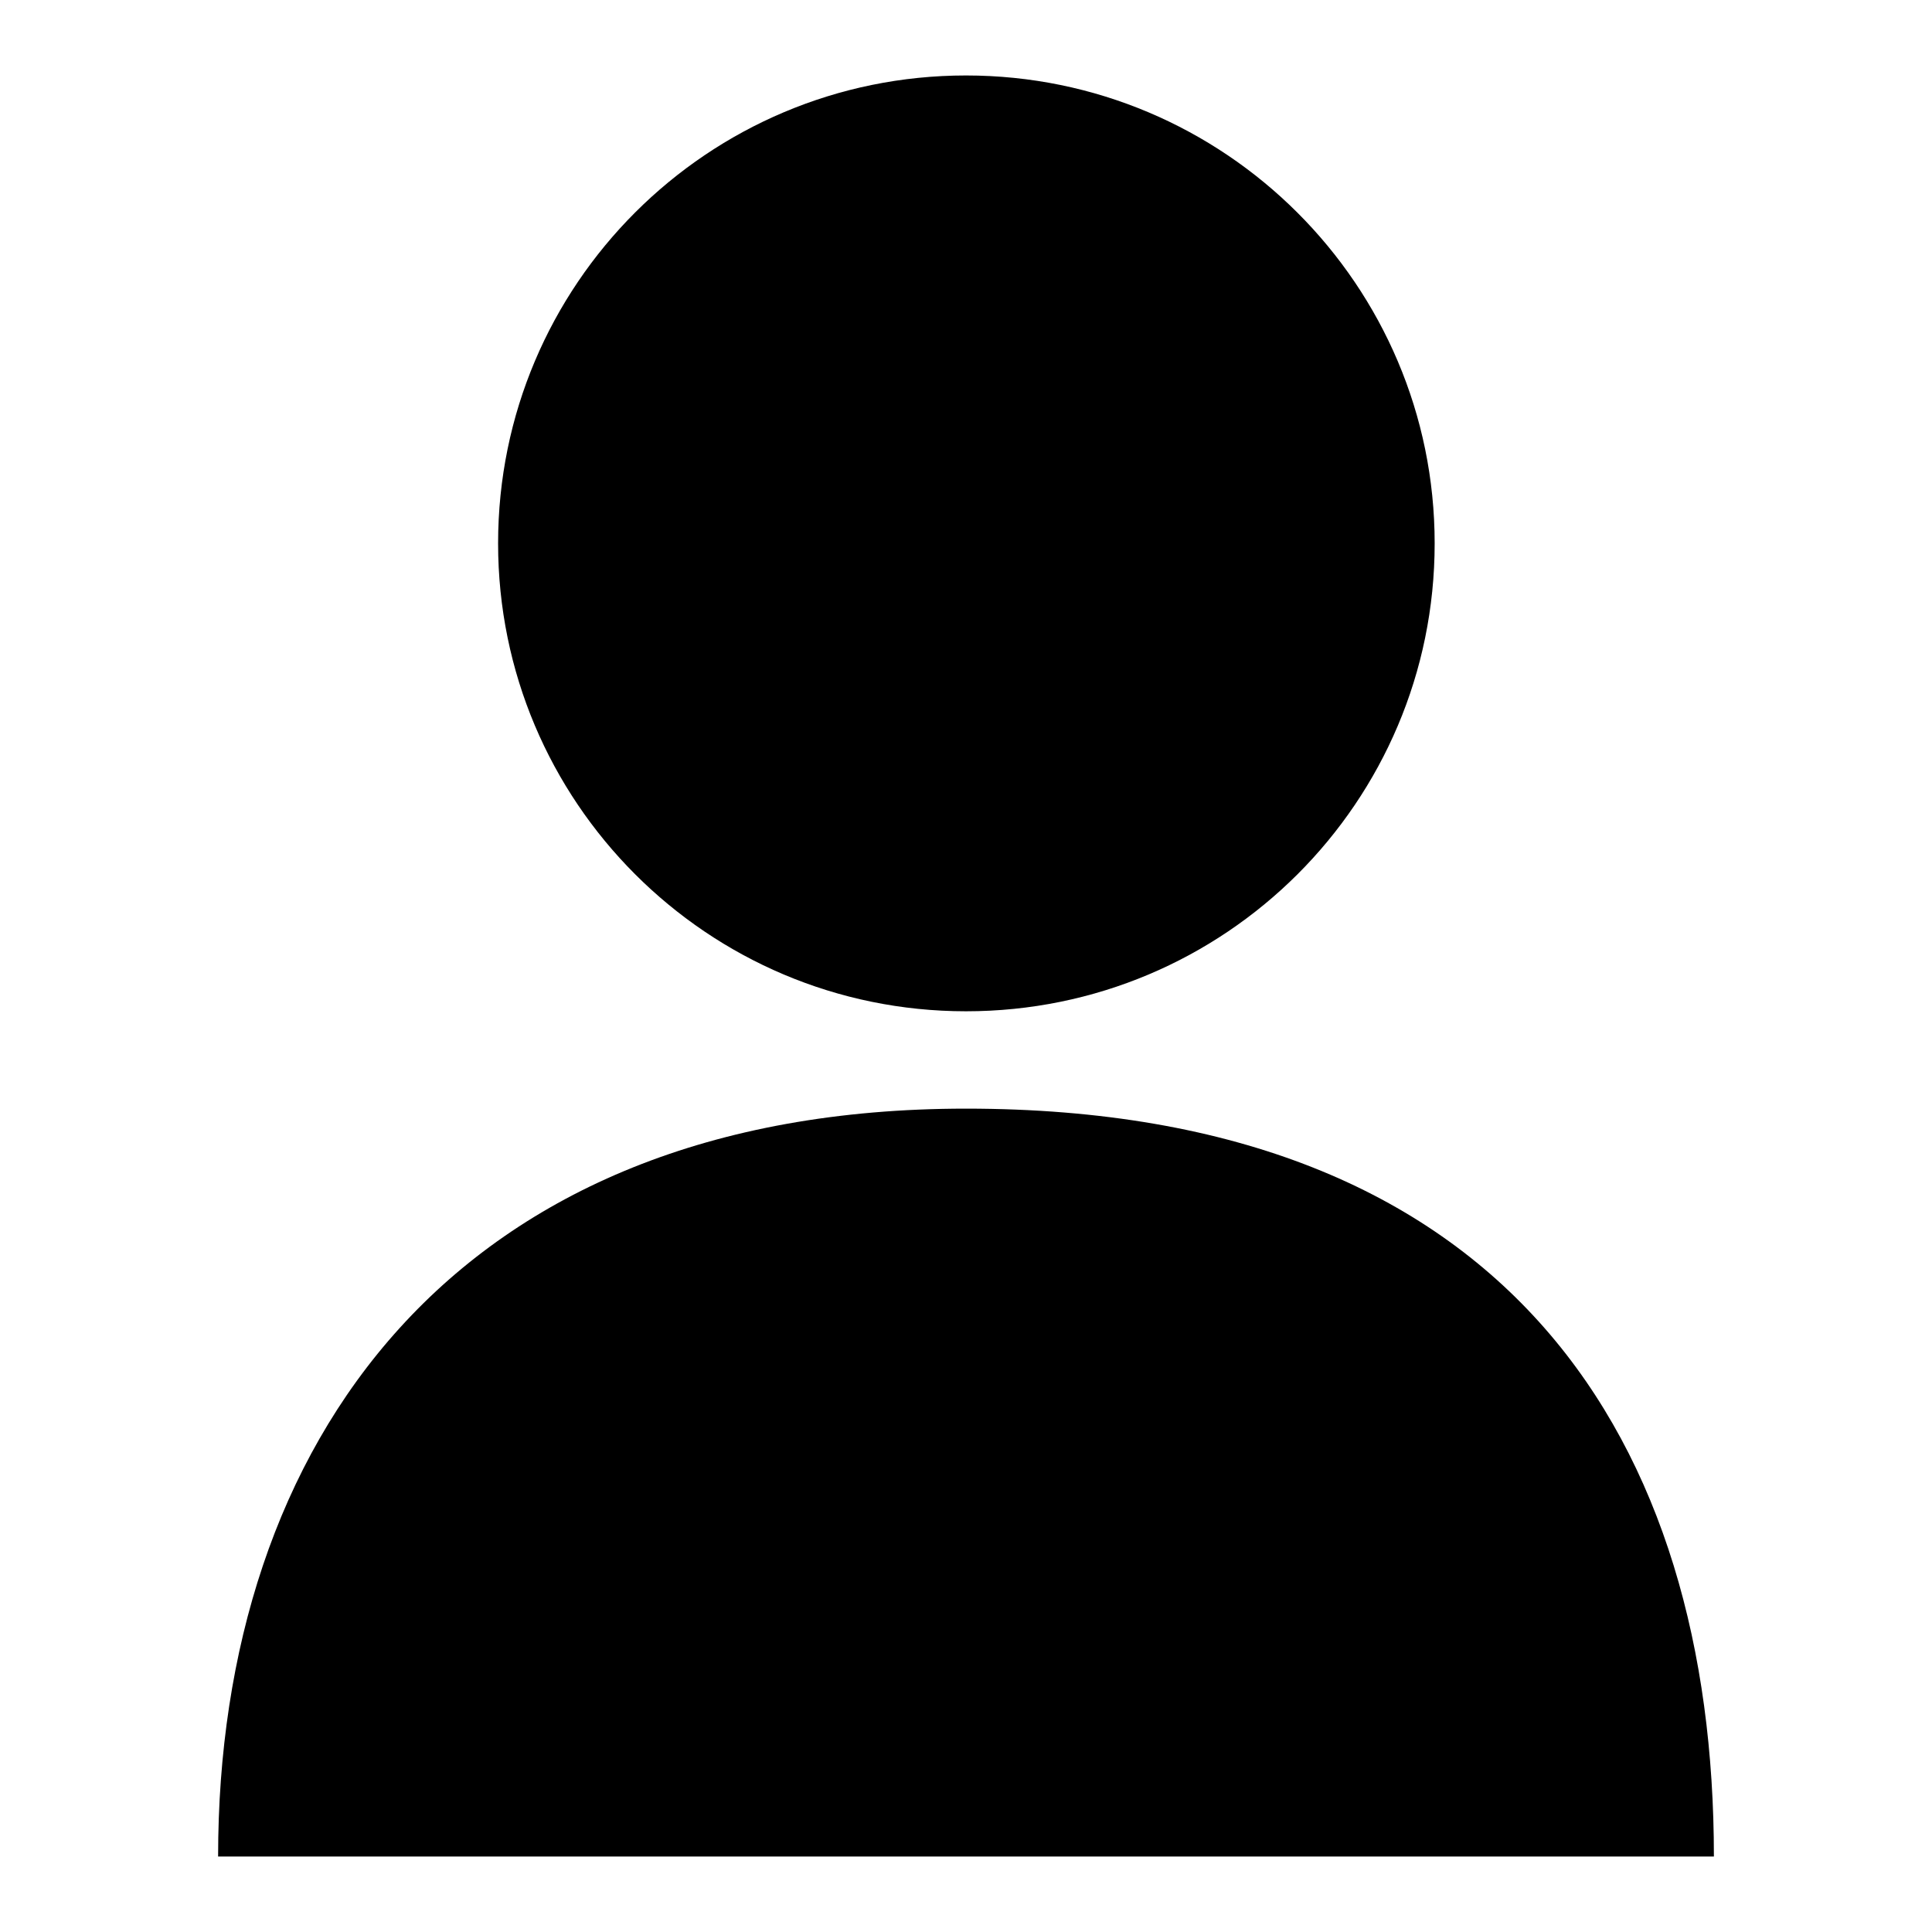
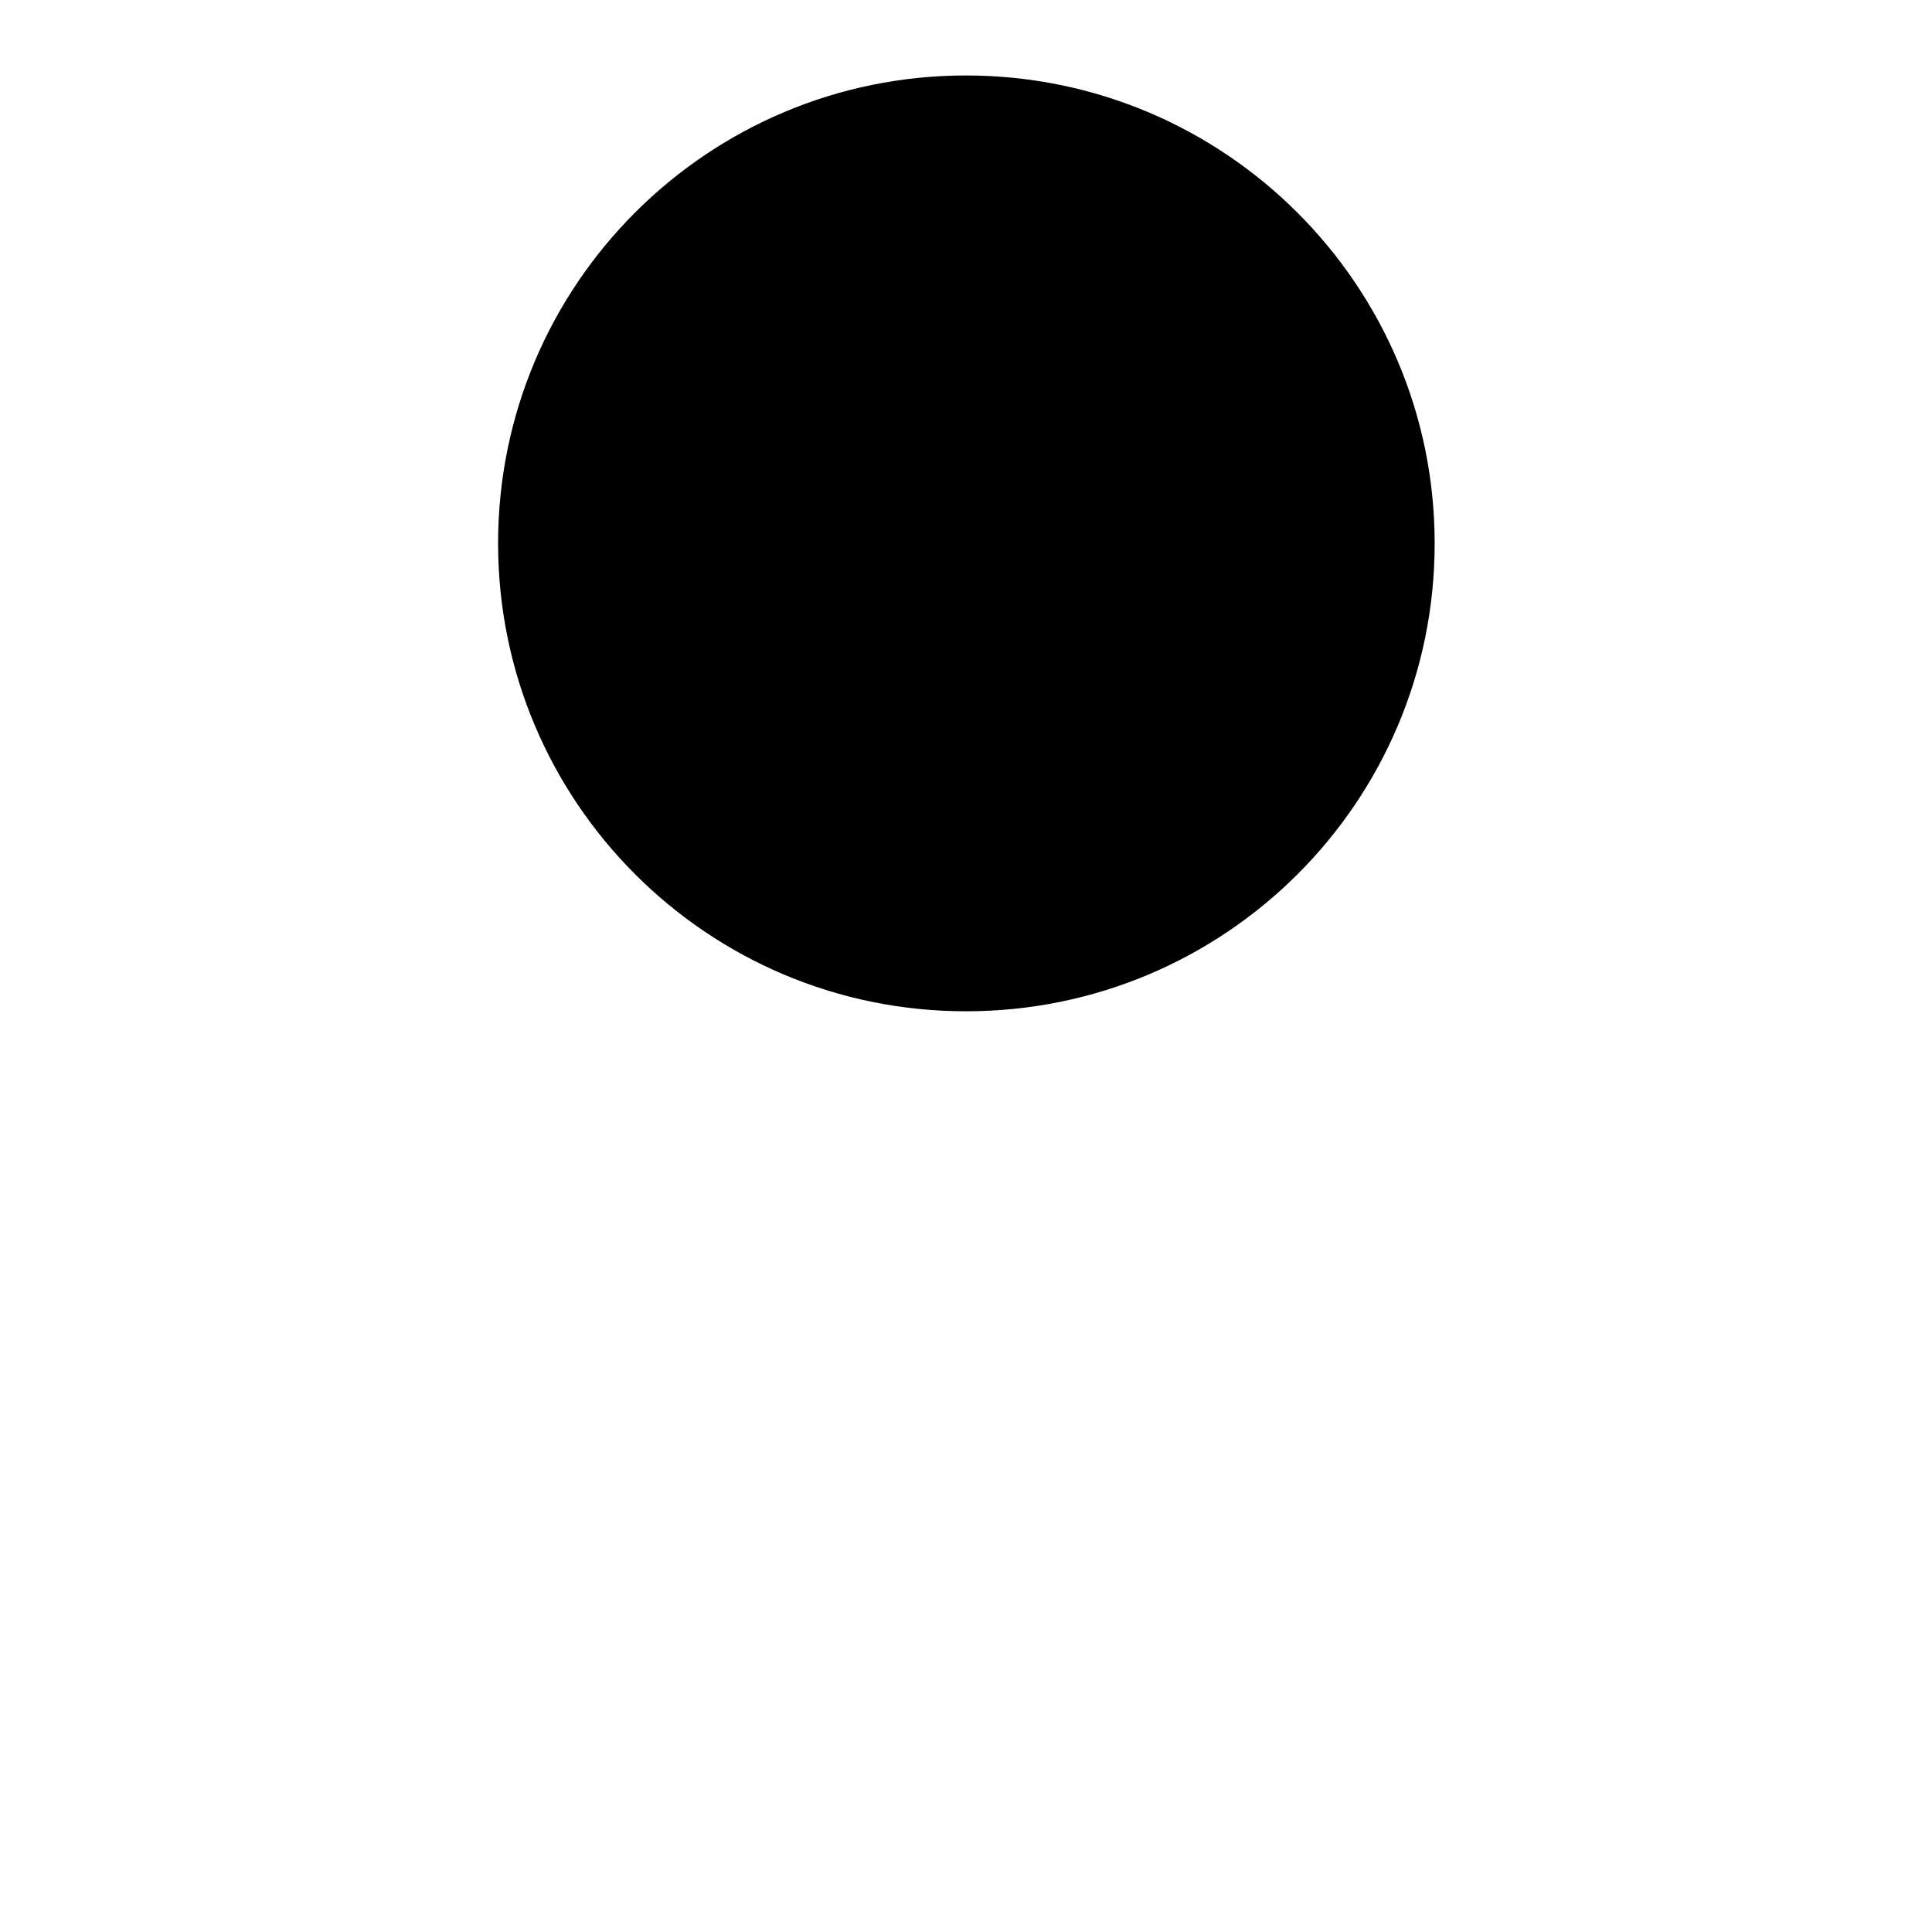
<svg xmlns="http://www.w3.org/2000/svg" version="1.1" x="0px" y="0px" viewBox="0 0 256 256" enable-background="new 0 0 256 256" xml:space="preserve">
  <g>
    <g>
      <path fill="#000000" d="M190.1,72c0,34.3-27.8,62-62.1,62c-34.3,0-62-27.8-62-62c0-34.3,27.8-62,62-62C162.3,10,190.1,37.8,190.1,72z" />
-       <path fill="#000000" d="M128,146.9c-67.9,0-99.1,44.4-99.1,99.1h198.2C227.1,191.3,200.2,146.9,128,146.9z" />
    </g>
  </g>
</svg>